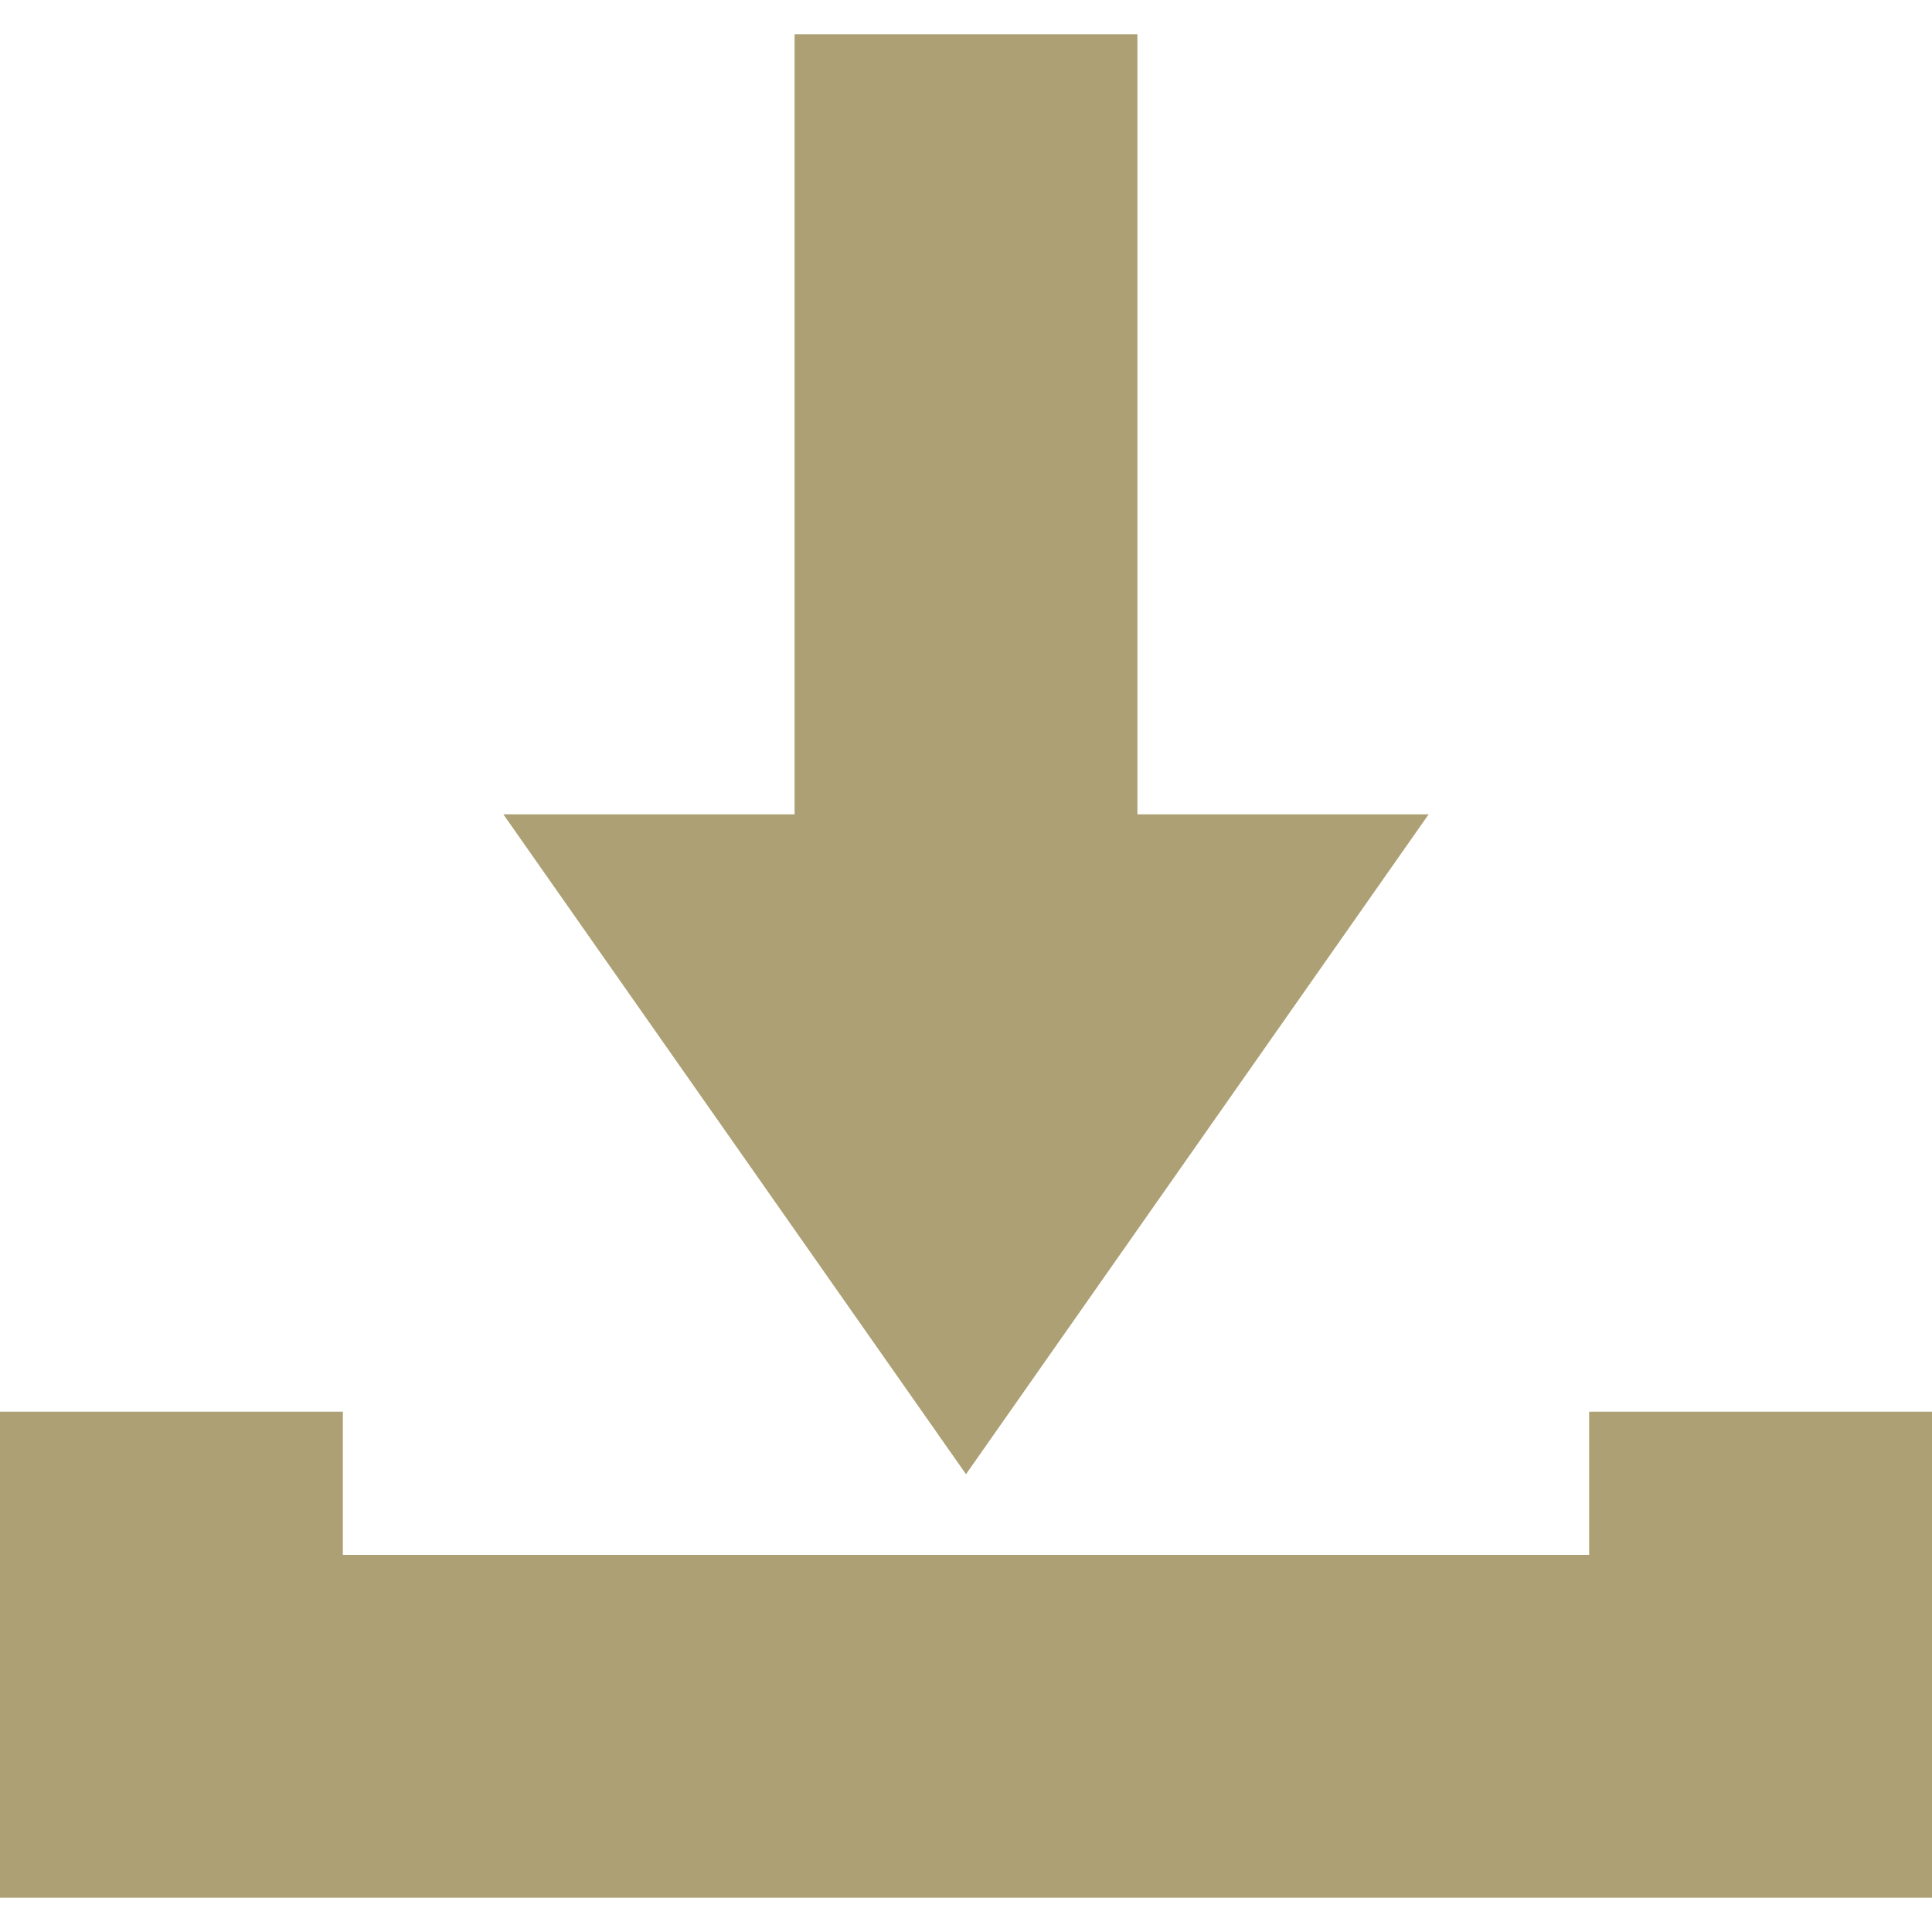
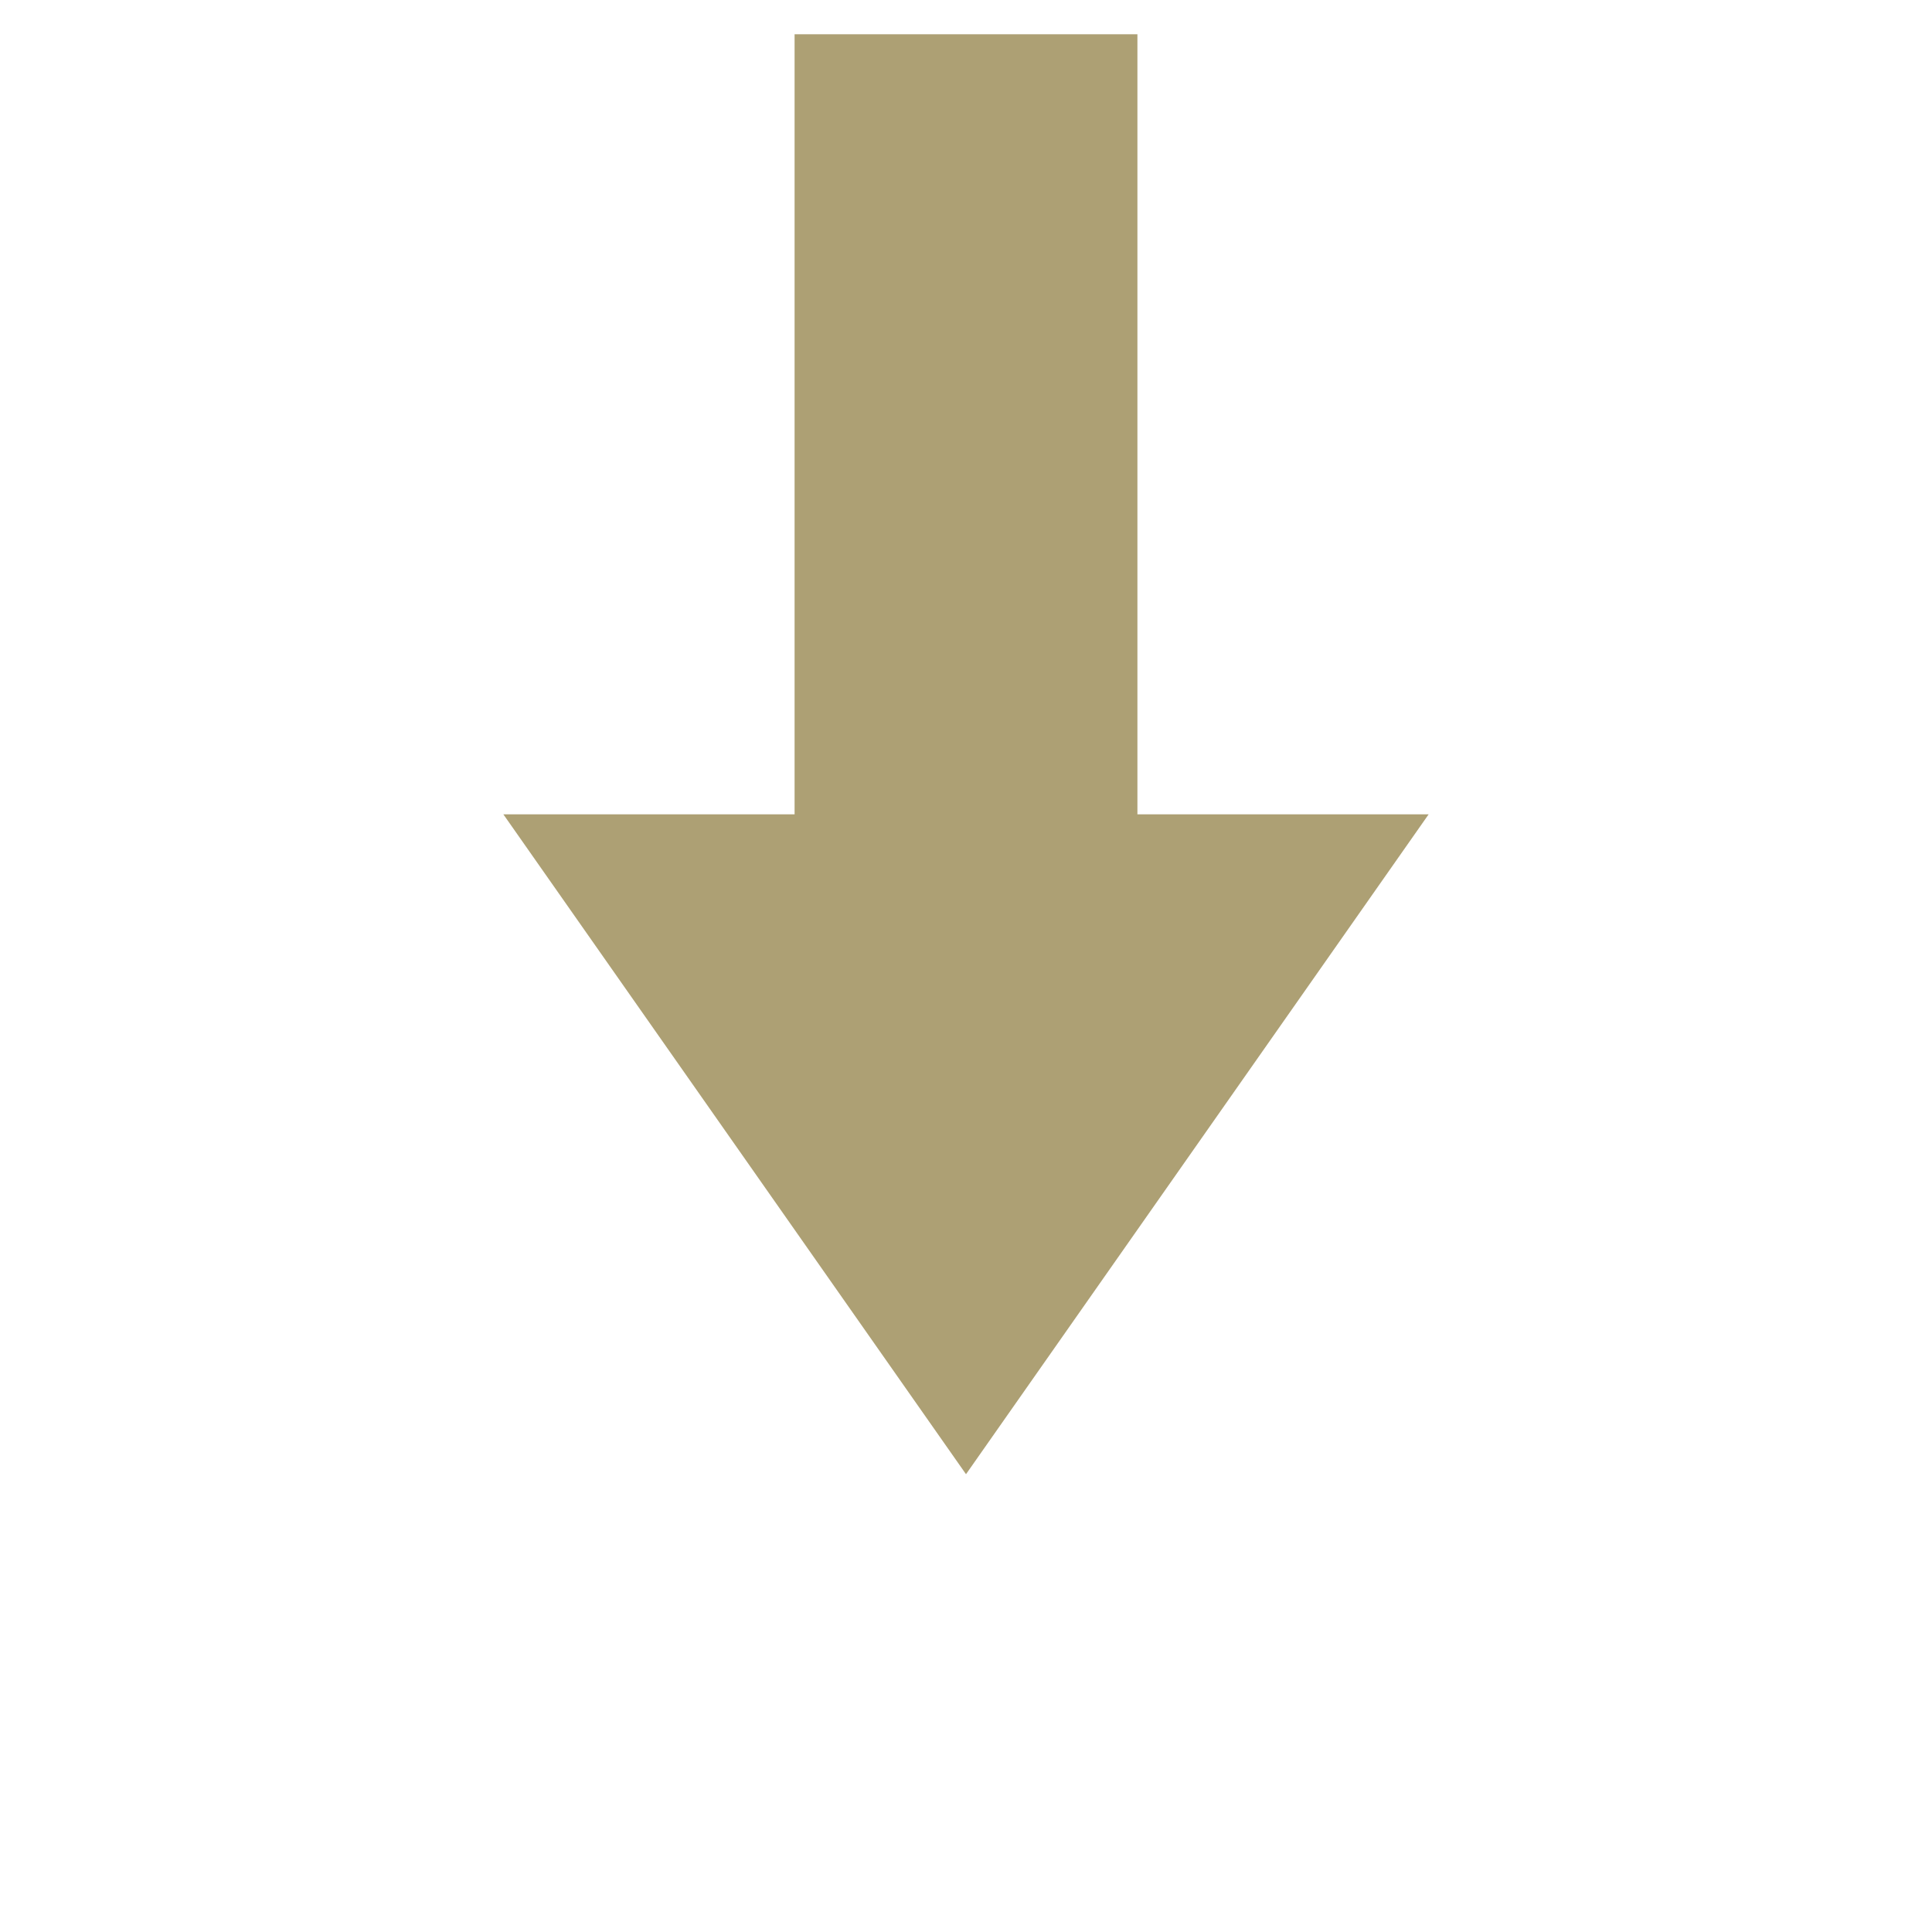
<svg xmlns="http://www.w3.org/2000/svg" version="1.1" id="Capa_1" x="0px" y="0px" viewBox="0 0 958 958" style="enable-background:new 0 0 958 958;" xml:space="preserve">
  <style type="text/css">
	.st0{fill:#ADA074;}
</style>
  <g>
    <g>
      <polygon class="st0" points="394,17 394,403.8 249.6,403.8 479,731 708.4,403.8 564,403.8 564,17   " />
-       <polygon class="st0" points="788,771 170,771 170,700 0,700 0,941 958,941 958,700 788,700   " />
    </g>
  </g>
</svg>